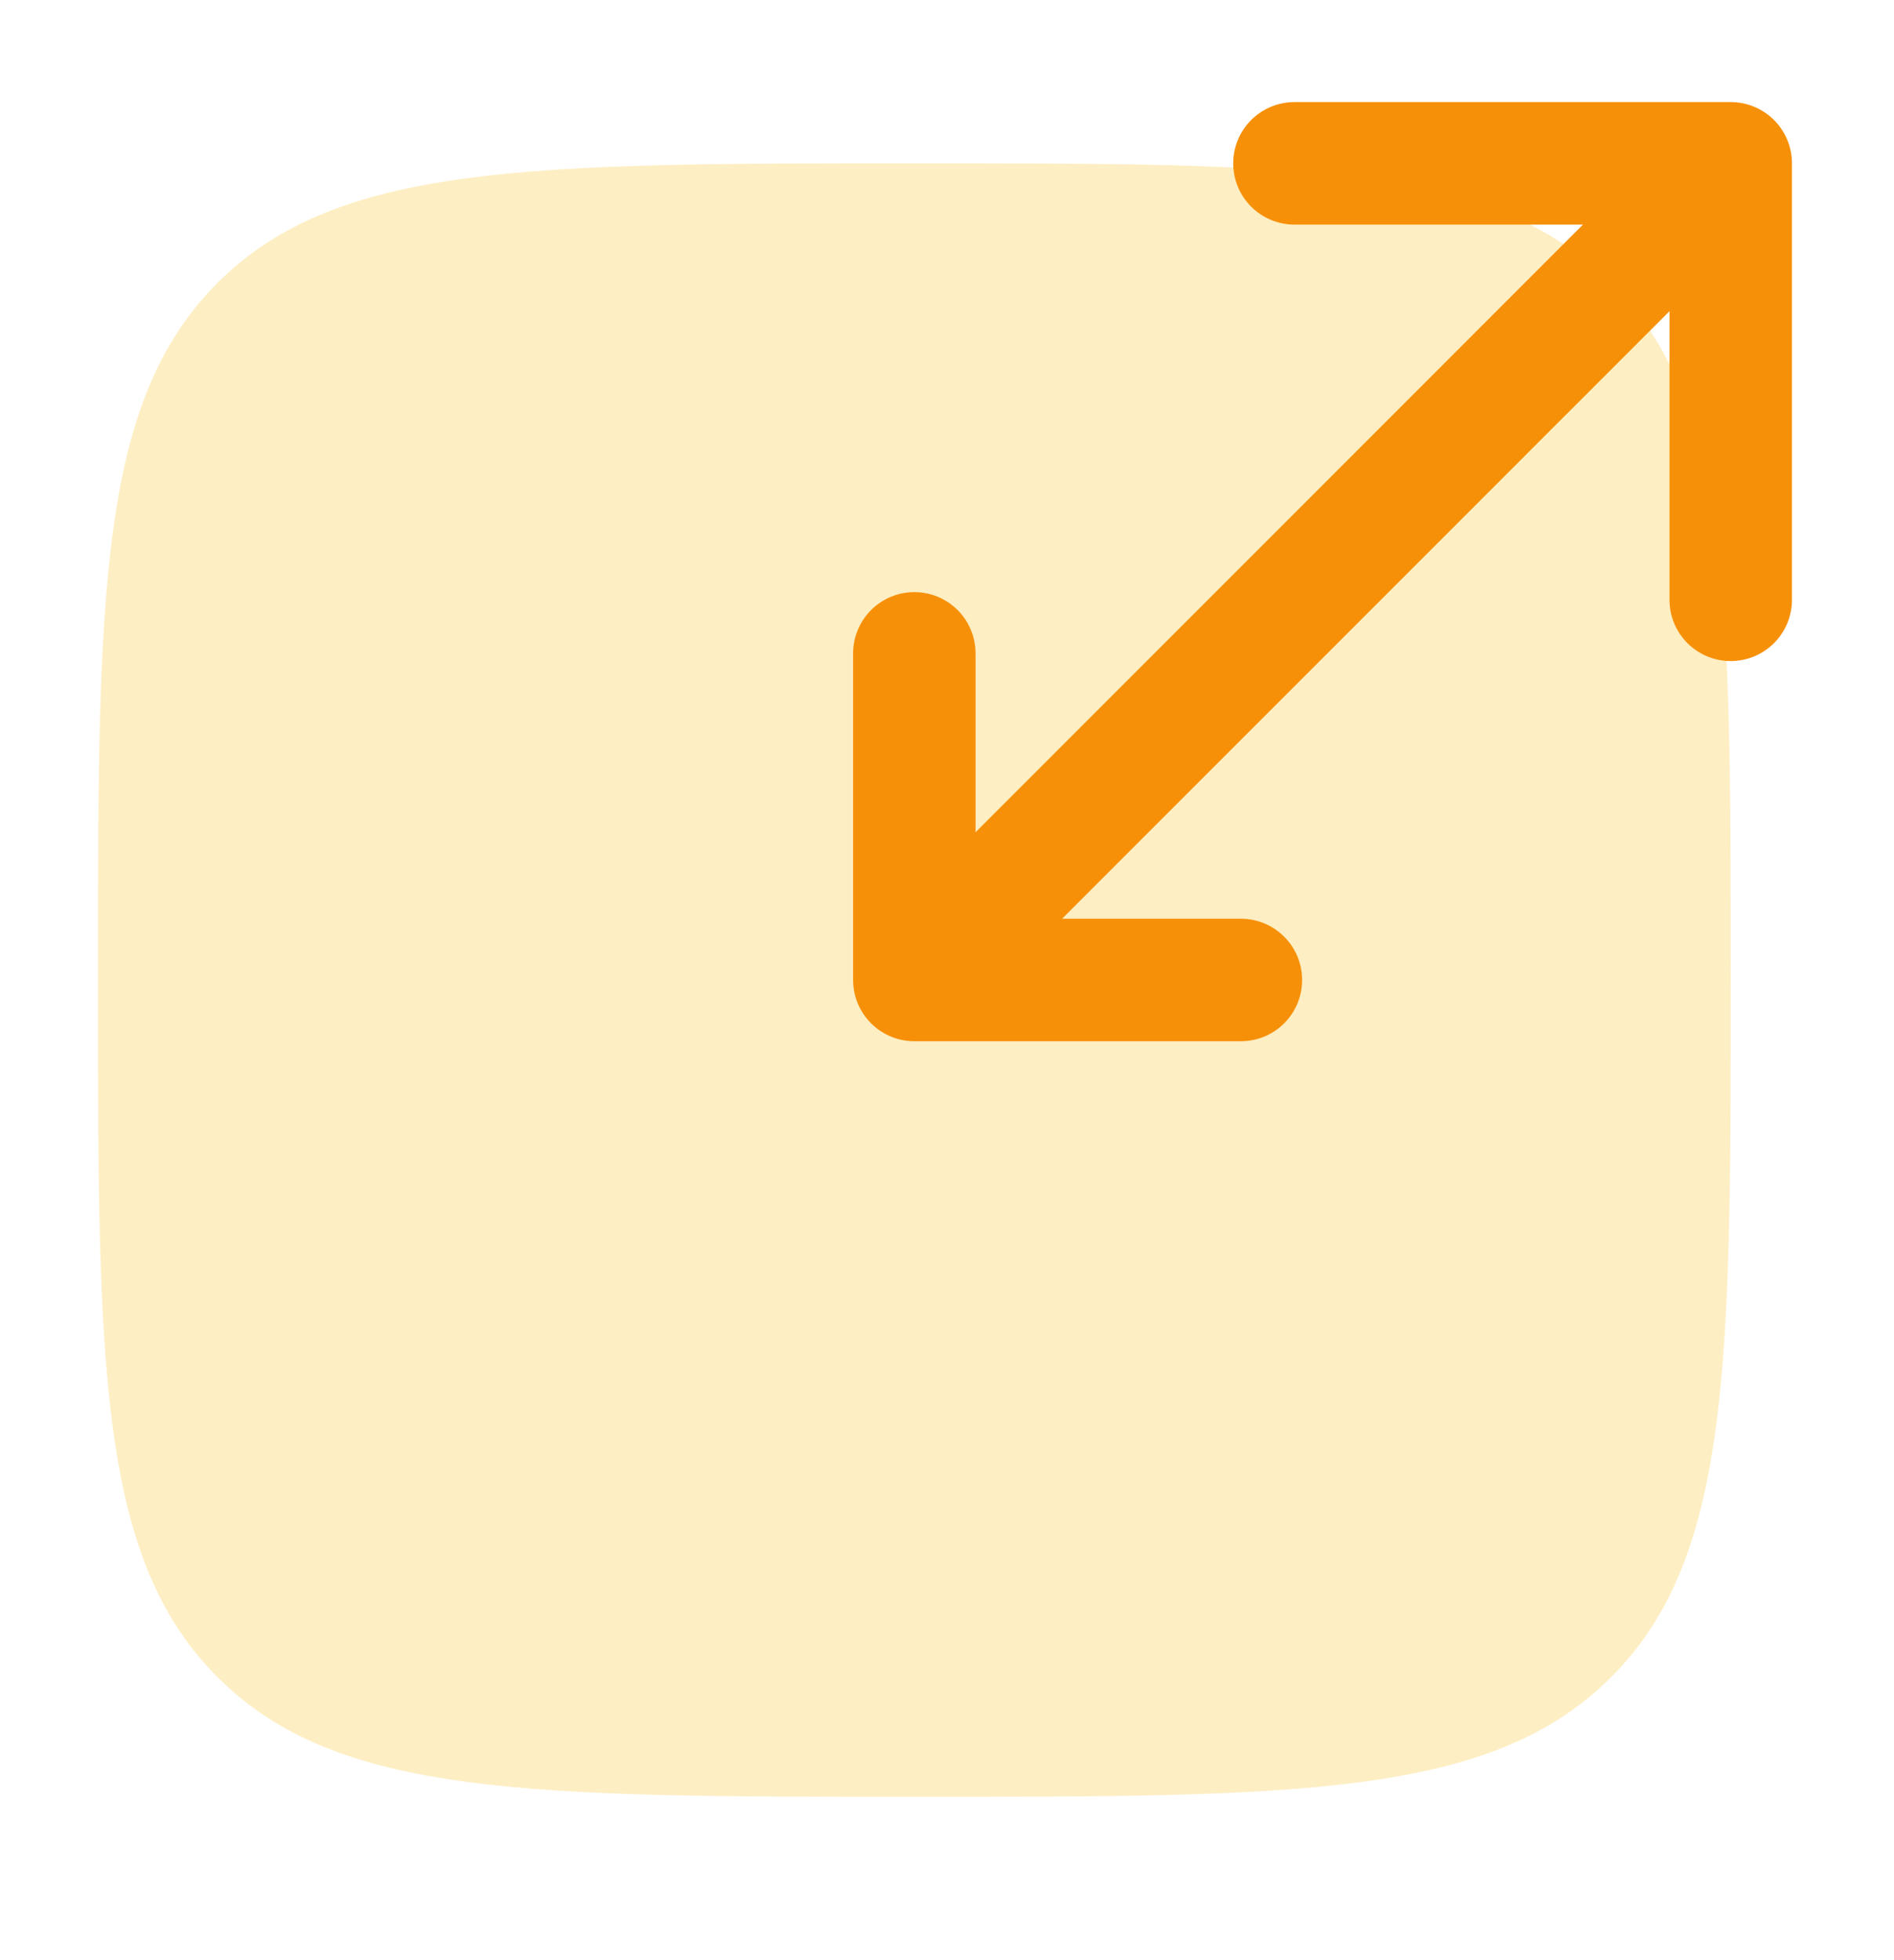
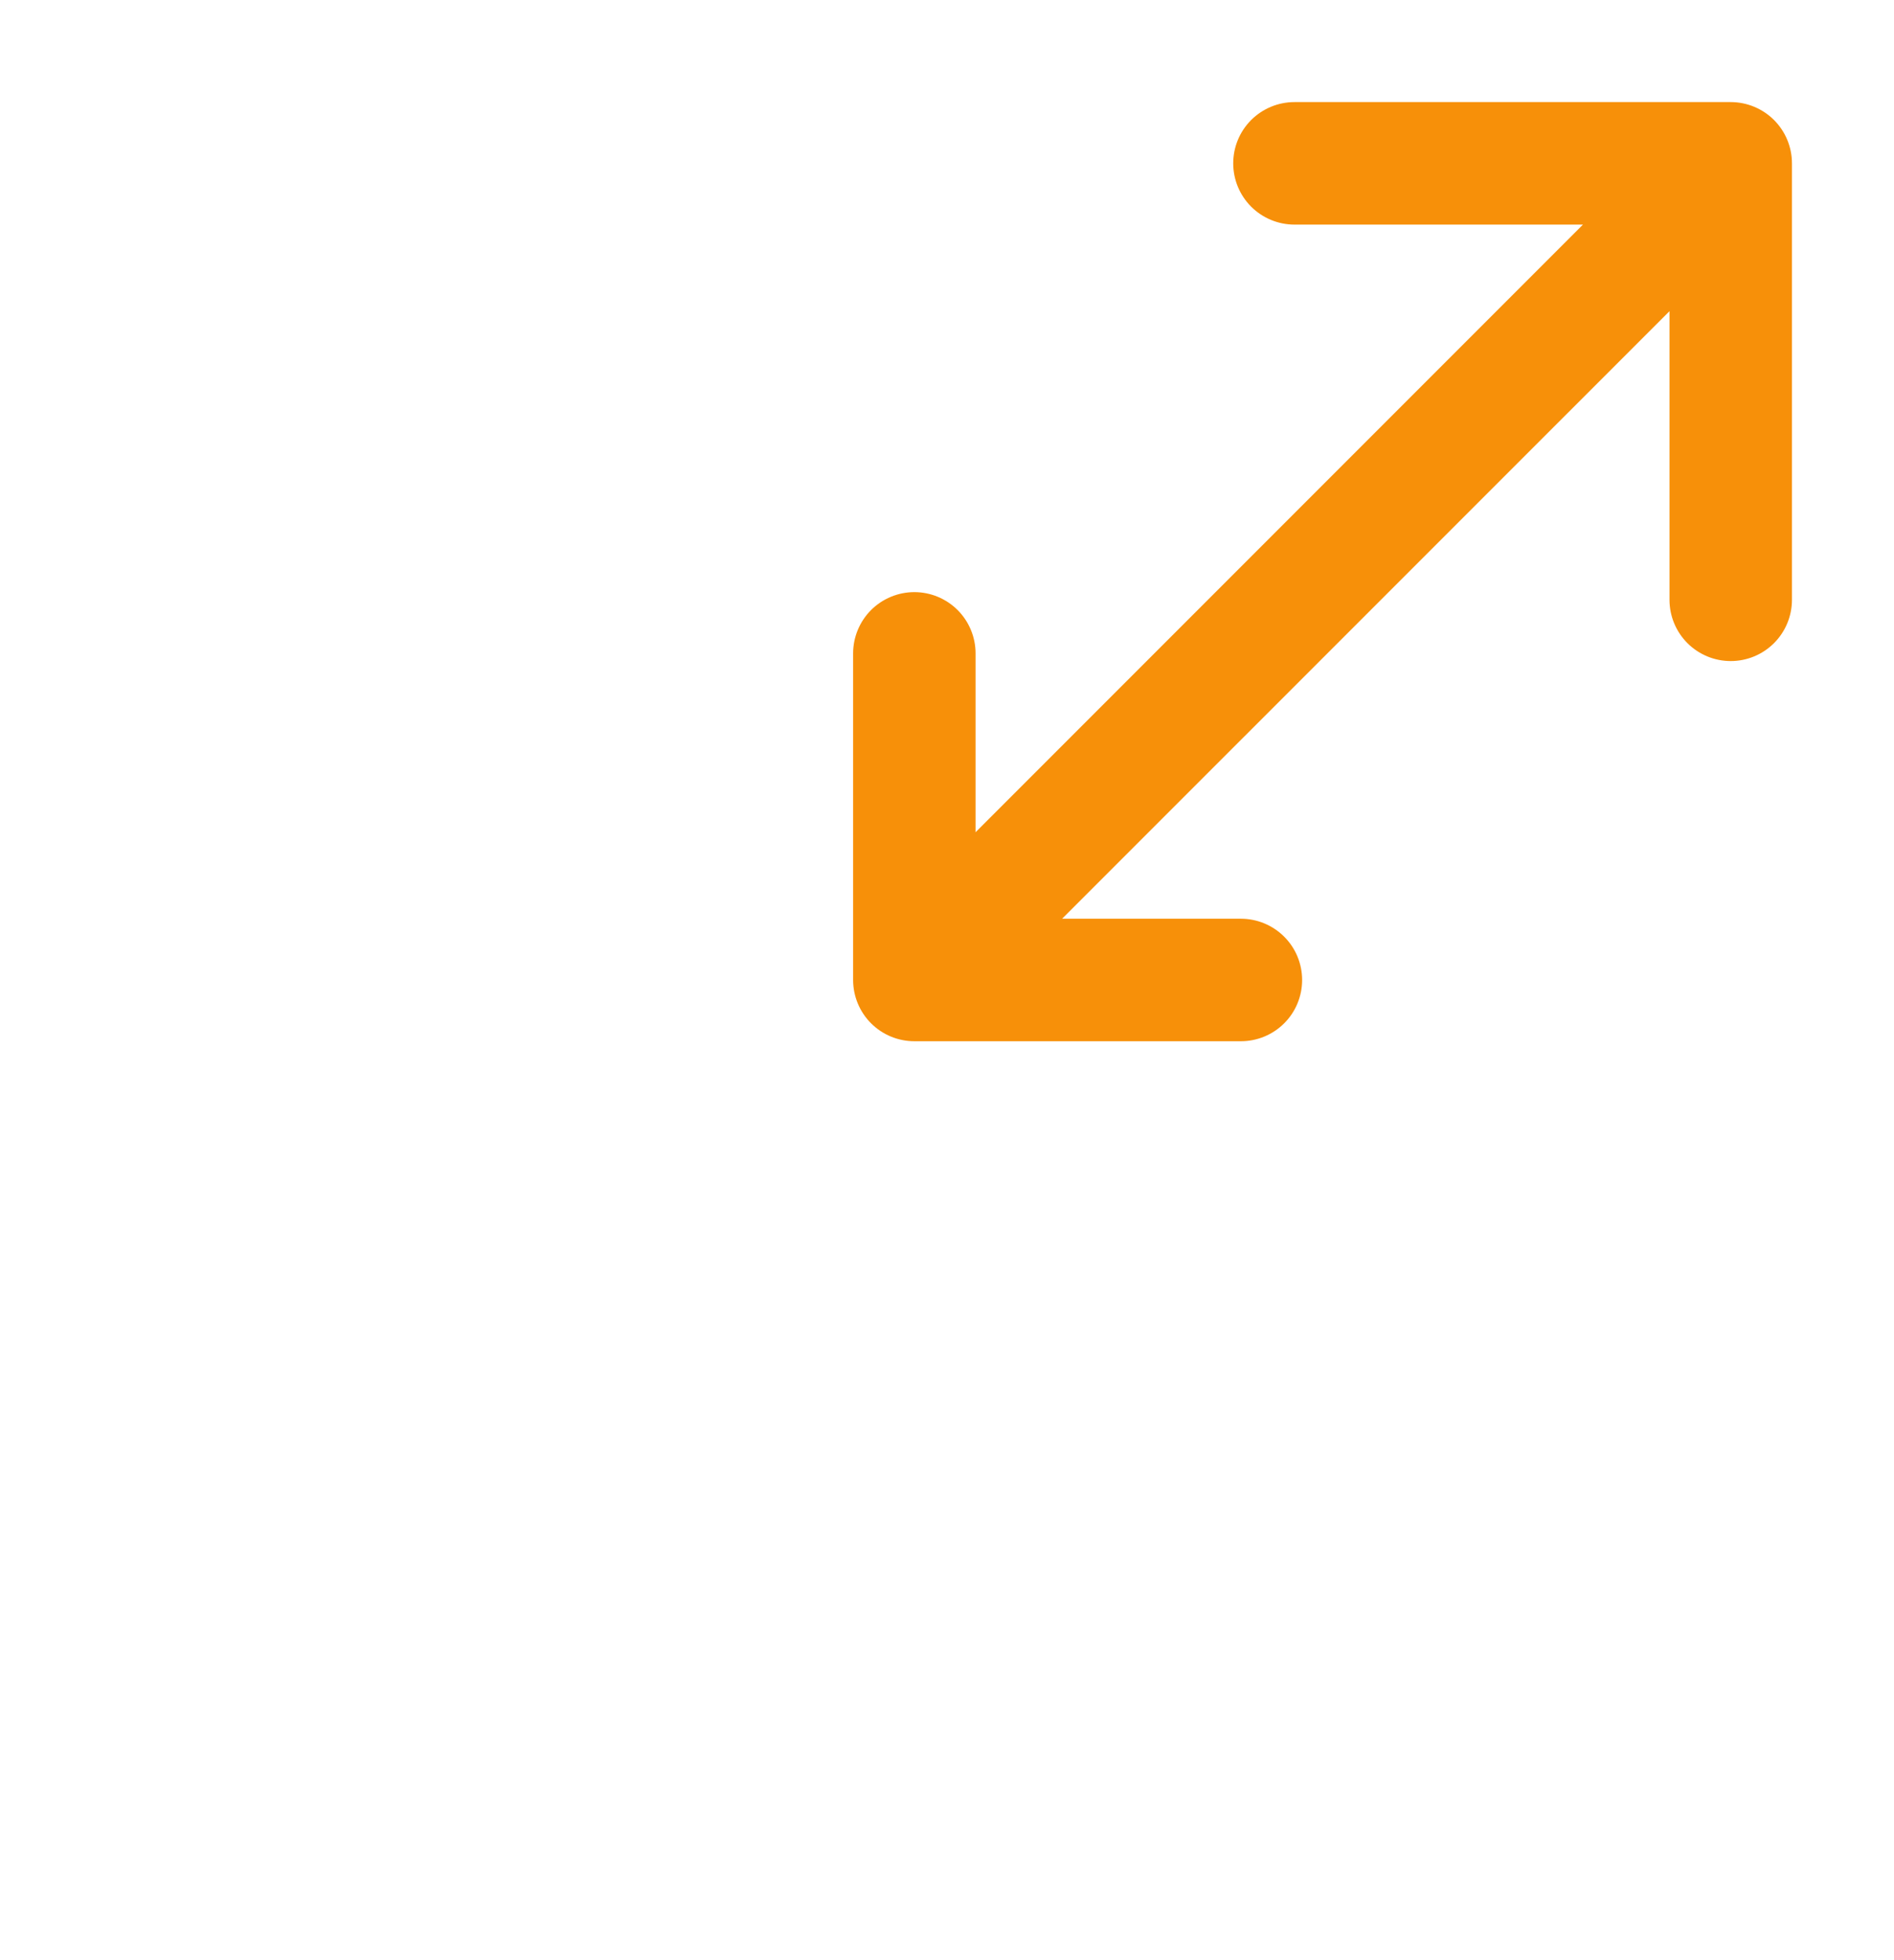
<svg xmlns="http://www.w3.org/2000/svg" width="58" height="60" viewBox="0 0 58 60" fill="none">
  <g id="solar:scale-bold-duotone">
-     <path id="Vector" opacity="0.5" d="M3 30C3 18.215 3 12.322 6.66 8.66C10.325 5 16.215 5 28 5C39.785 5 45.678 5 49.337 8.66C53 12.325 53 18.215 53 30C53 41.785 53 47.678 49.337 51.337C45.68 55 39.785 55 28 55C16.215 55 10.322 55 6.66 51.337C3 47.68 3 41.785 3 30Z" fill="#FEDF89" />
    <path id="Vector_2" fill-rule="evenodd" clip-rule="evenodd" d="M39.64 6.875C39.143 6.875 38.666 6.677 38.314 6.326C37.962 5.974 37.765 5.497 37.765 5C37.765 4.503 37.962 4.026 38.314 3.674C38.666 3.323 39.143 3.125 39.64 3.125H53C53.497 3.125 53.974 3.323 54.326 3.674C54.678 4.026 54.875 4.503 54.875 5V18.36C54.875 18.857 54.678 19.334 54.326 19.686C53.974 20.038 53.497 20.235 53 20.235C52.503 20.235 52.026 20.038 51.674 19.686C51.322 19.334 51.125 18.857 51.125 18.36V9.525L32.525 28.122H38C38.497 28.122 38.974 28.32 39.326 28.672C39.678 29.023 39.875 29.5 39.875 29.997C39.875 30.495 39.678 30.972 39.326 31.323C38.974 31.675 38.497 31.872 38 31.872H28C27.503 31.872 27.026 31.675 26.674 31.323C26.323 30.972 26.125 30.495 26.125 29.997V20C26.125 19.503 26.323 19.026 26.674 18.674C27.026 18.323 27.503 18.125 28 18.125C28.497 18.125 28.974 18.323 29.326 18.674C29.677 19.026 29.875 19.503 29.875 20V25.475L48.475 6.875H39.64Z" fill="#F79009" />
  </g>
</svg>